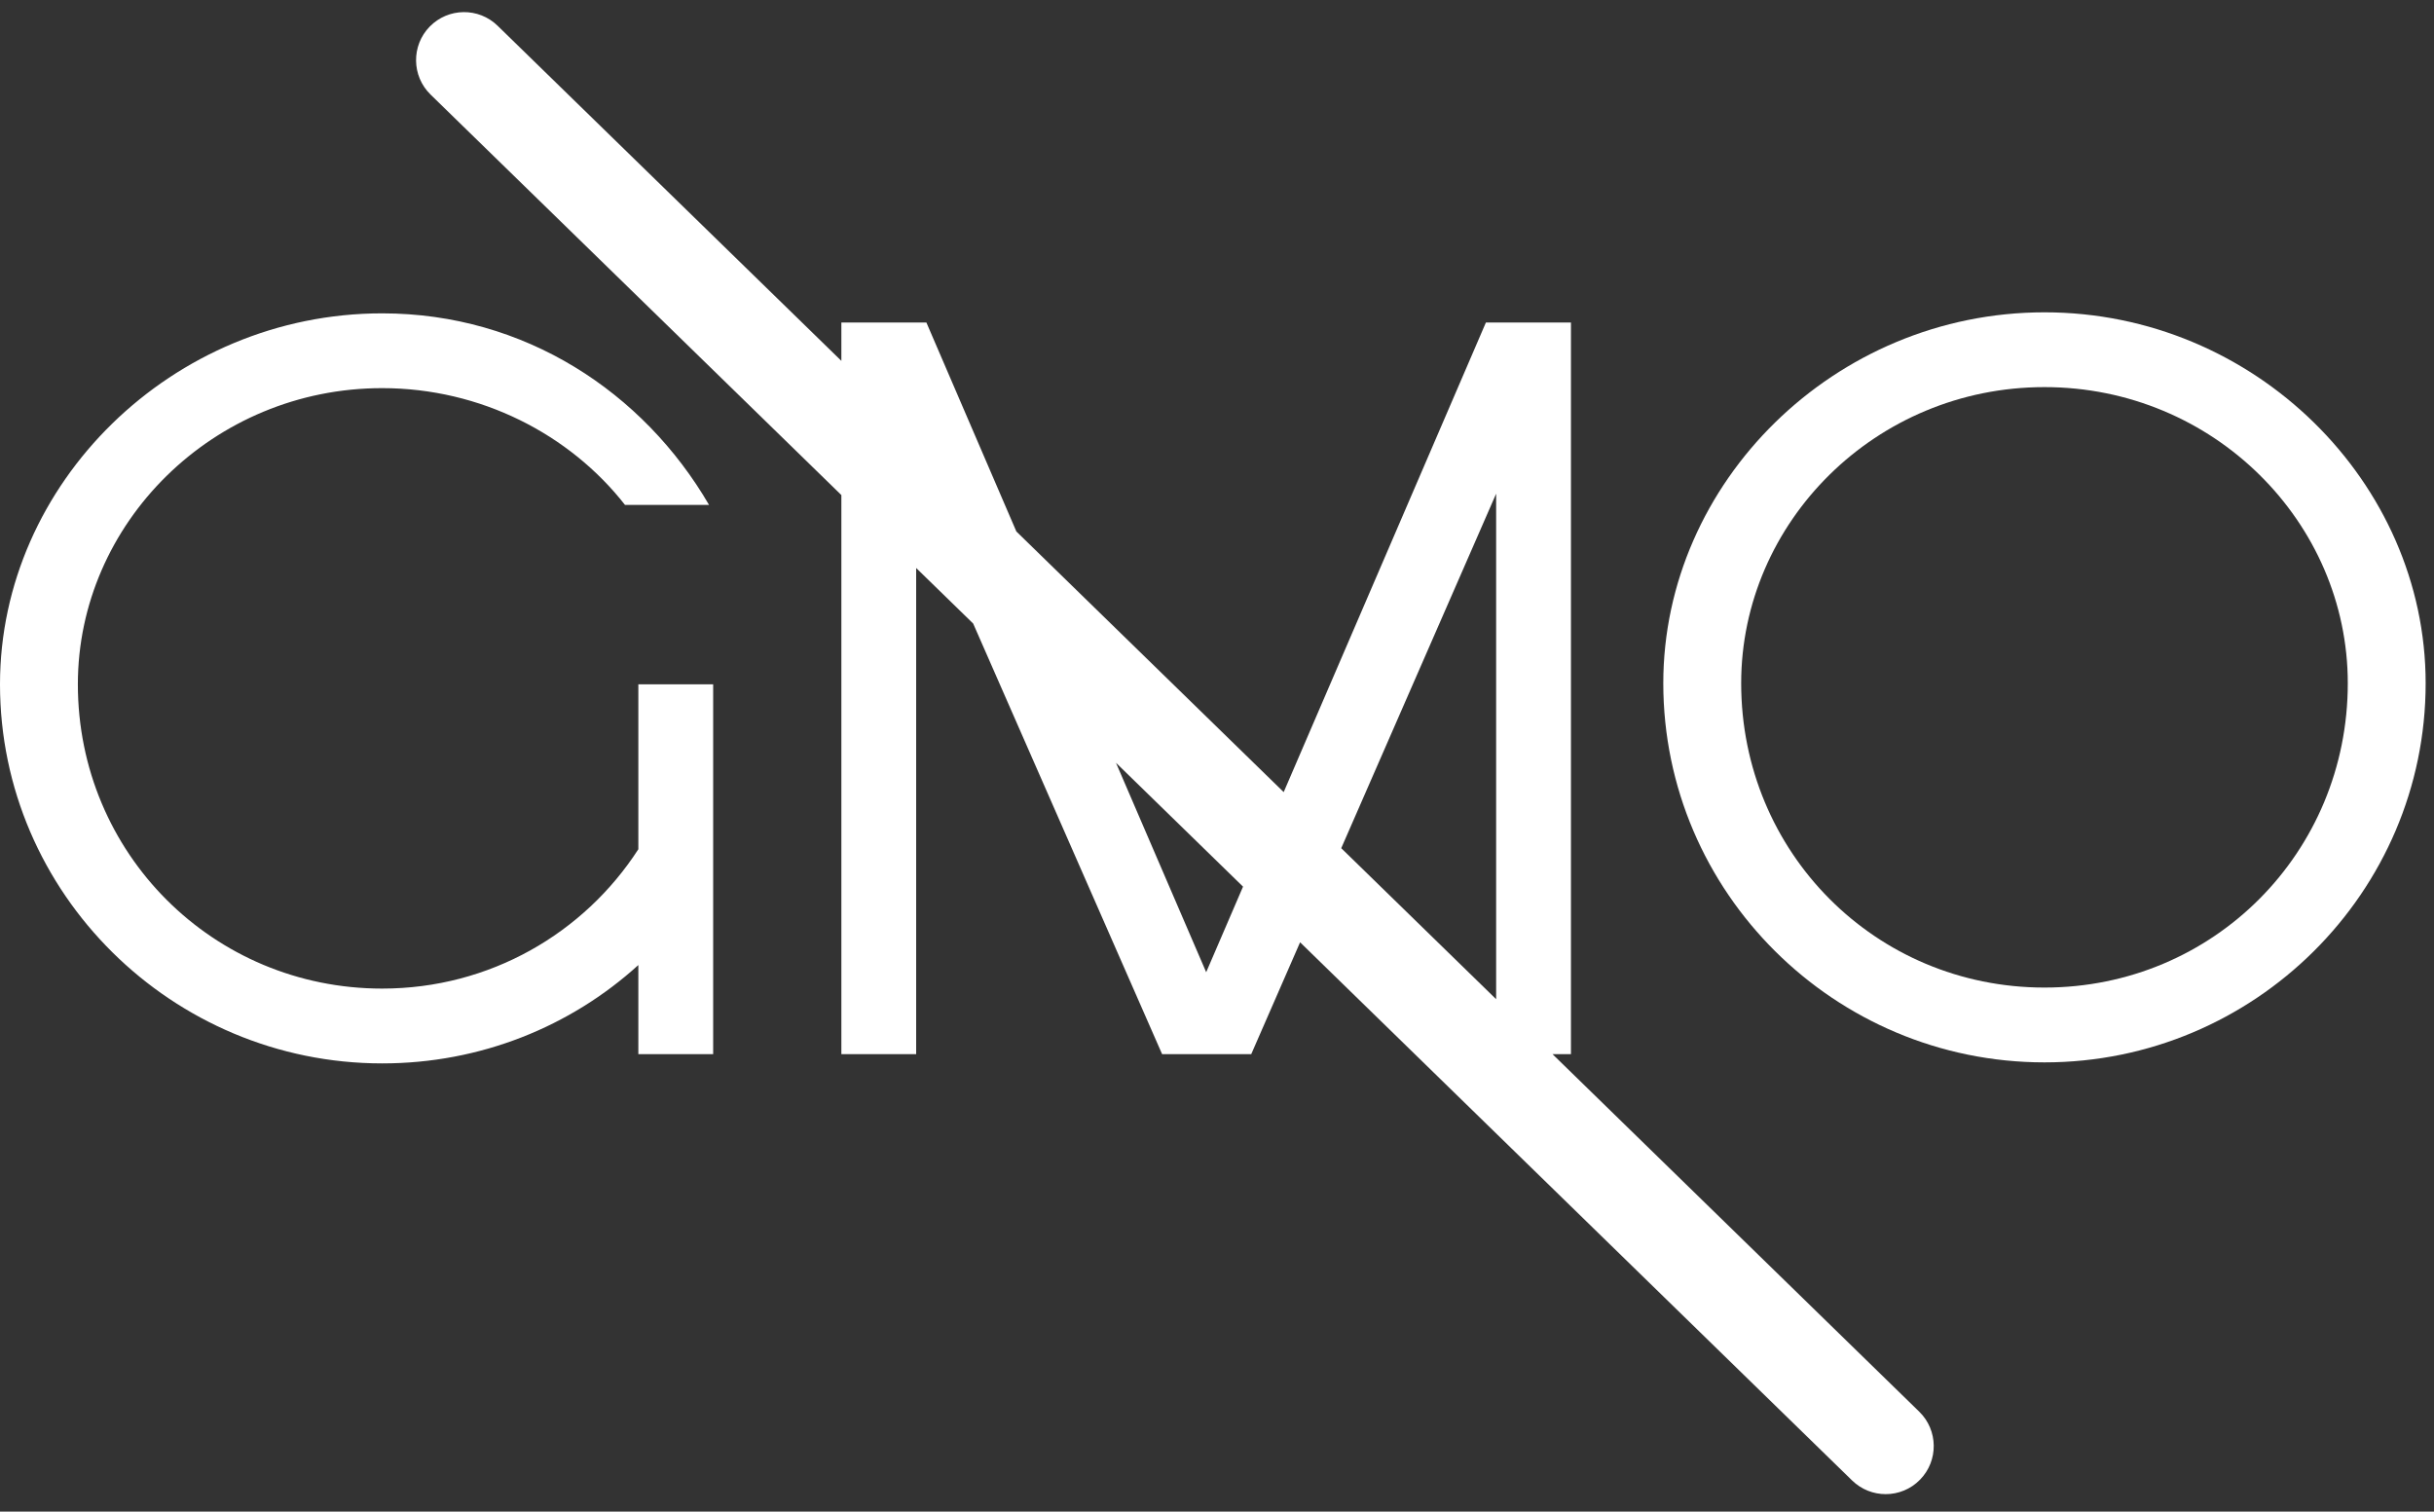
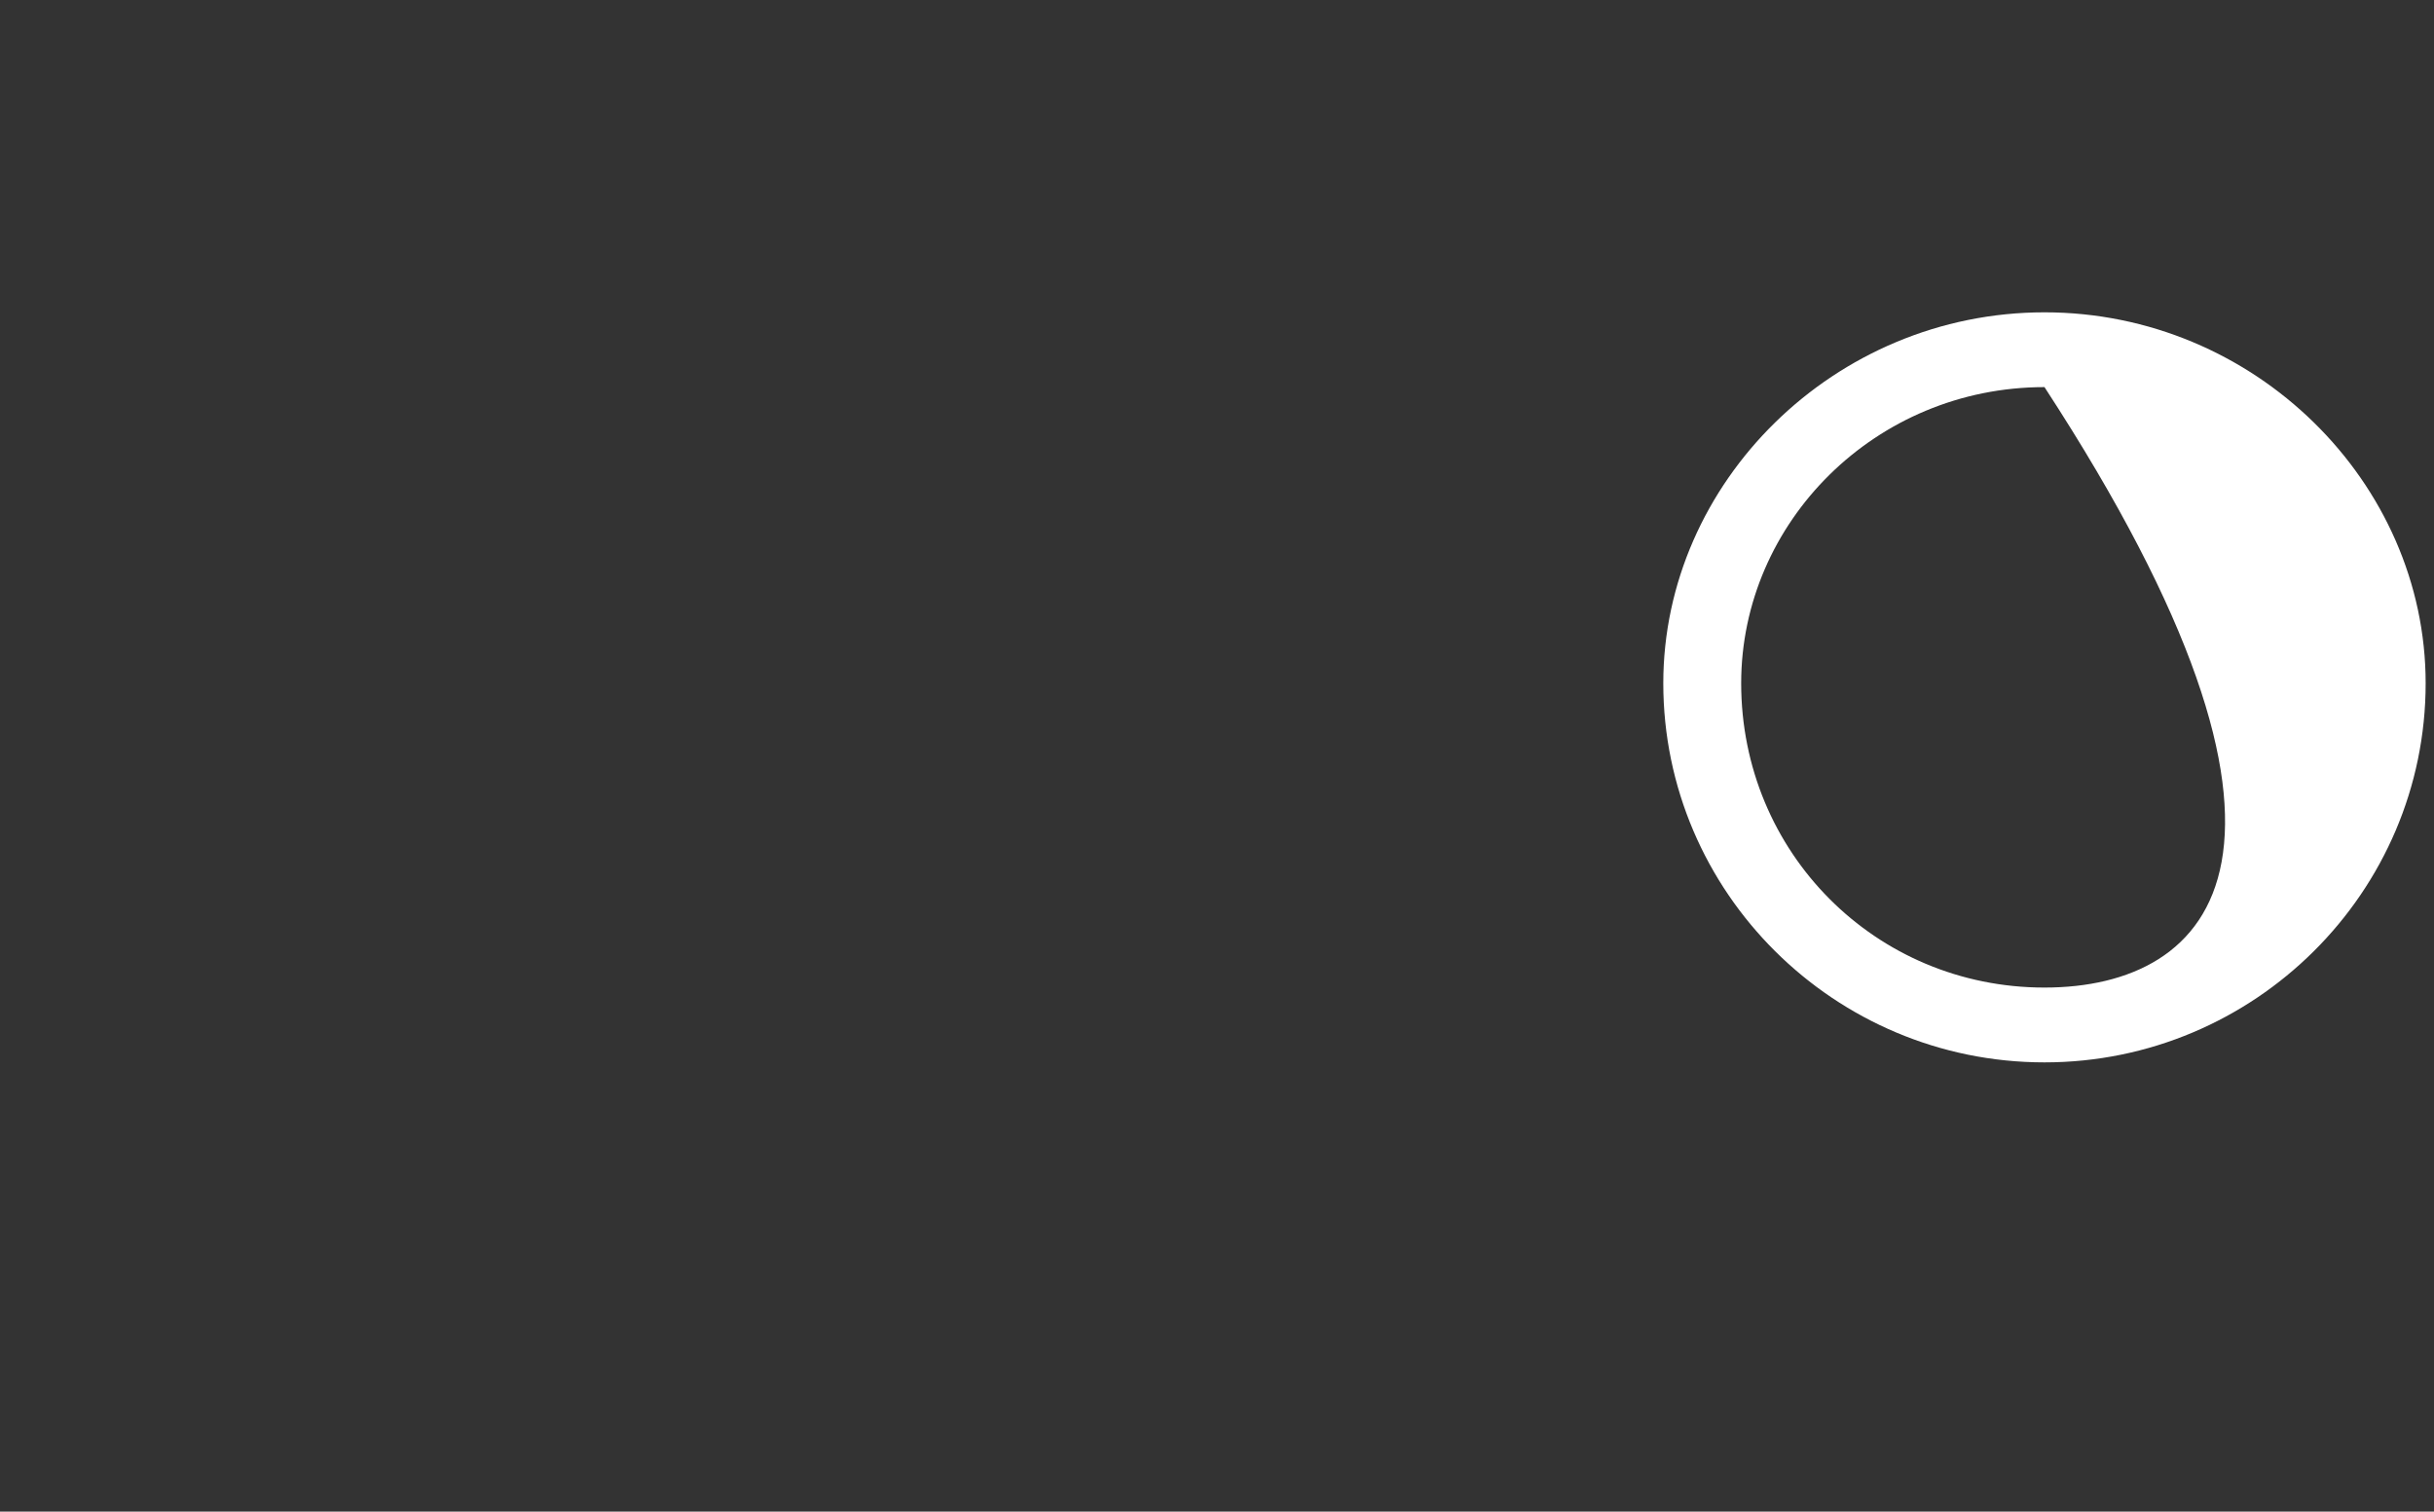
<svg xmlns="http://www.w3.org/2000/svg" width="95px" height="59px" viewBox="0 0 95 59" version="1.1">
  <rect x="0" y="0" width="95" height="59" fill="#333333" stroke="none" />
  <title>Group</title>
  <g id="Page-1" stroke="none" stroke-width="1" fill="none" fill-rule="evenodd">
    <g id="&lt;svg-xmlns=&quot;http://www.w3.org/2000/svg&quot;-xmlns:xlink=&quot;http://www.w3.org/1999/xlink&quot;-viewBox=&quot;0-0-0-0&quot;&gt;&lt;defs&gt;&lt;clipPath-id=&quot;clip-path&quot;&gt;&lt;rect-x=&quot;152.82&quot;-y=&quot;318&quot;-width=&quot;207.88&quot;-height=&quot;207.88&quot;-fill=&quot;none&quot;/&gt;&lt;/clipPath&gt;&lt;clipPath-id=&quot;clip-path-3&quot;&gt;&lt;rect-x=&quot;152.82&quot;-y=&quot;318&quot;-width=&quot;207.88&quot;-height=&quot;207.88&quot;-fill=&quot;none&quot;/&gt;&lt;/clipPath&gt;&lt;clipPath-id=&quot;clip-path-4&quot;&gt;&lt;rect-x=&quot;261.82&quot;-y=&quot;342&quot;-width=&quot;136.26&quot;-height=&quot;195&quot;-fill=&quot;none&quot;/&gt;&lt;/clipPath&gt;&lt;clipPath-id=&quot;clip-path-6&quot;&gt;&lt;rect-x=&quot;263.62&quot;-y=&quot;343.23&quot;-width=&quot;132.66&quot;-height=&quot;192.54&quot;-transform=&quot;translate(-8.2-6.28)-rotate(-1.08)&quot;-fill=&quot;none&quot;/&gt;&lt;/clipPath&gt;&lt;/defs&gt;&lt;/svg&gt;" transform="translate(-3771, -1103)" fill="#FFFFFF">
      <g id="Group" transform="translate(3771, 1103.473)">
-         <path d="M24.915,32.673 C22.796,35.953 19.116,38.112 14.917,38.112 C8.318,38.112 3.039,32.833 3.039,26.235 C3.039,19.955 8.318,14.676 14.917,14.676 C18.757,14.676 22.236,16.476 24.395,19.235 L27.675,19.235 C25.115,14.836 20.477,11.757 14.917,11.757 C6.719,11.757 0,18.396 0,26.235 C0,34.393 6.719,41.032 14.917,41.032 C18.757,41.032 22.275,39.592 24.915,37.193 L24.915,40.672 L27.835,40.672 L27.835,26.235 L24.915,26.235 L24.915,32.673 Z" id="Fill-17" />
-         <path d="M79.797,38.072 C73.198,38.072 67.959,32.793 67.959,26.194 C67.959,19.915 73.198,14.636 79.797,14.636 C86.396,14.636 91.635,19.915 91.635,26.194 C91.635,32.793 86.396,38.072 79.797,38.072 M79.797,11.717 C71.599,11.717 64.919,18.355 64.919,26.194 C64.919,34.352 71.599,40.992 79.797,40.992 C87.995,40.992 94.674,34.352 94.674,26.194 C94.674,18.355 87.995,11.717 79.797,11.717" id="Fill-19" />
-         <path d="M58.395,18.796 L58.395,38.526 L52.349,32.632 L58.395,18.796 Z M47.078,37.473 L43.557,29.299 L48.516,34.133 L47.078,37.473 Z M60.596,40.672 L61.315,40.672 L61.315,12.116 L57.995,12.116 L50.103,30.443 L39.669,20.271 L36.158,12.116 L32.839,12.116 L32.839,13.612 L19.422,0.532 C18.681,-0.19 17.494,-0.176 16.77,0.567 C16.049,1.308 16.064,2.495 16.805,3.218 L32.839,18.85 L32.839,40.672 L35.758,40.672 L35.758,21.696 L37.983,23.864 L45.358,40.672 L48.836,40.672 L50.743,36.305 L72.29,57.312 C72.656,57.667 73.127,57.844 73.6,57.844 C74.088,57.844 74.576,57.654 74.942,57.277 C75.665,56.536 75.65,55.349 74.909,54.626 L60.596,40.672 Z" id="Fill-21" />
+         <path d="M79.797,38.072 C73.198,38.072 67.959,32.793 67.959,26.194 C67.959,19.915 73.198,14.636 79.797,14.636 C91.635,32.793 86.396,38.072 79.797,38.072 M79.797,11.717 C71.599,11.717 64.919,18.355 64.919,26.194 C64.919,34.352 71.599,40.992 79.797,40.992 C87.995,40.992 94.674,34.352 94.674,26.194 C94.674,18.355 87.995,11.717 79.797,11.717" id="Fill-19" />
      </g>
    </g>
  </g>
</svg>